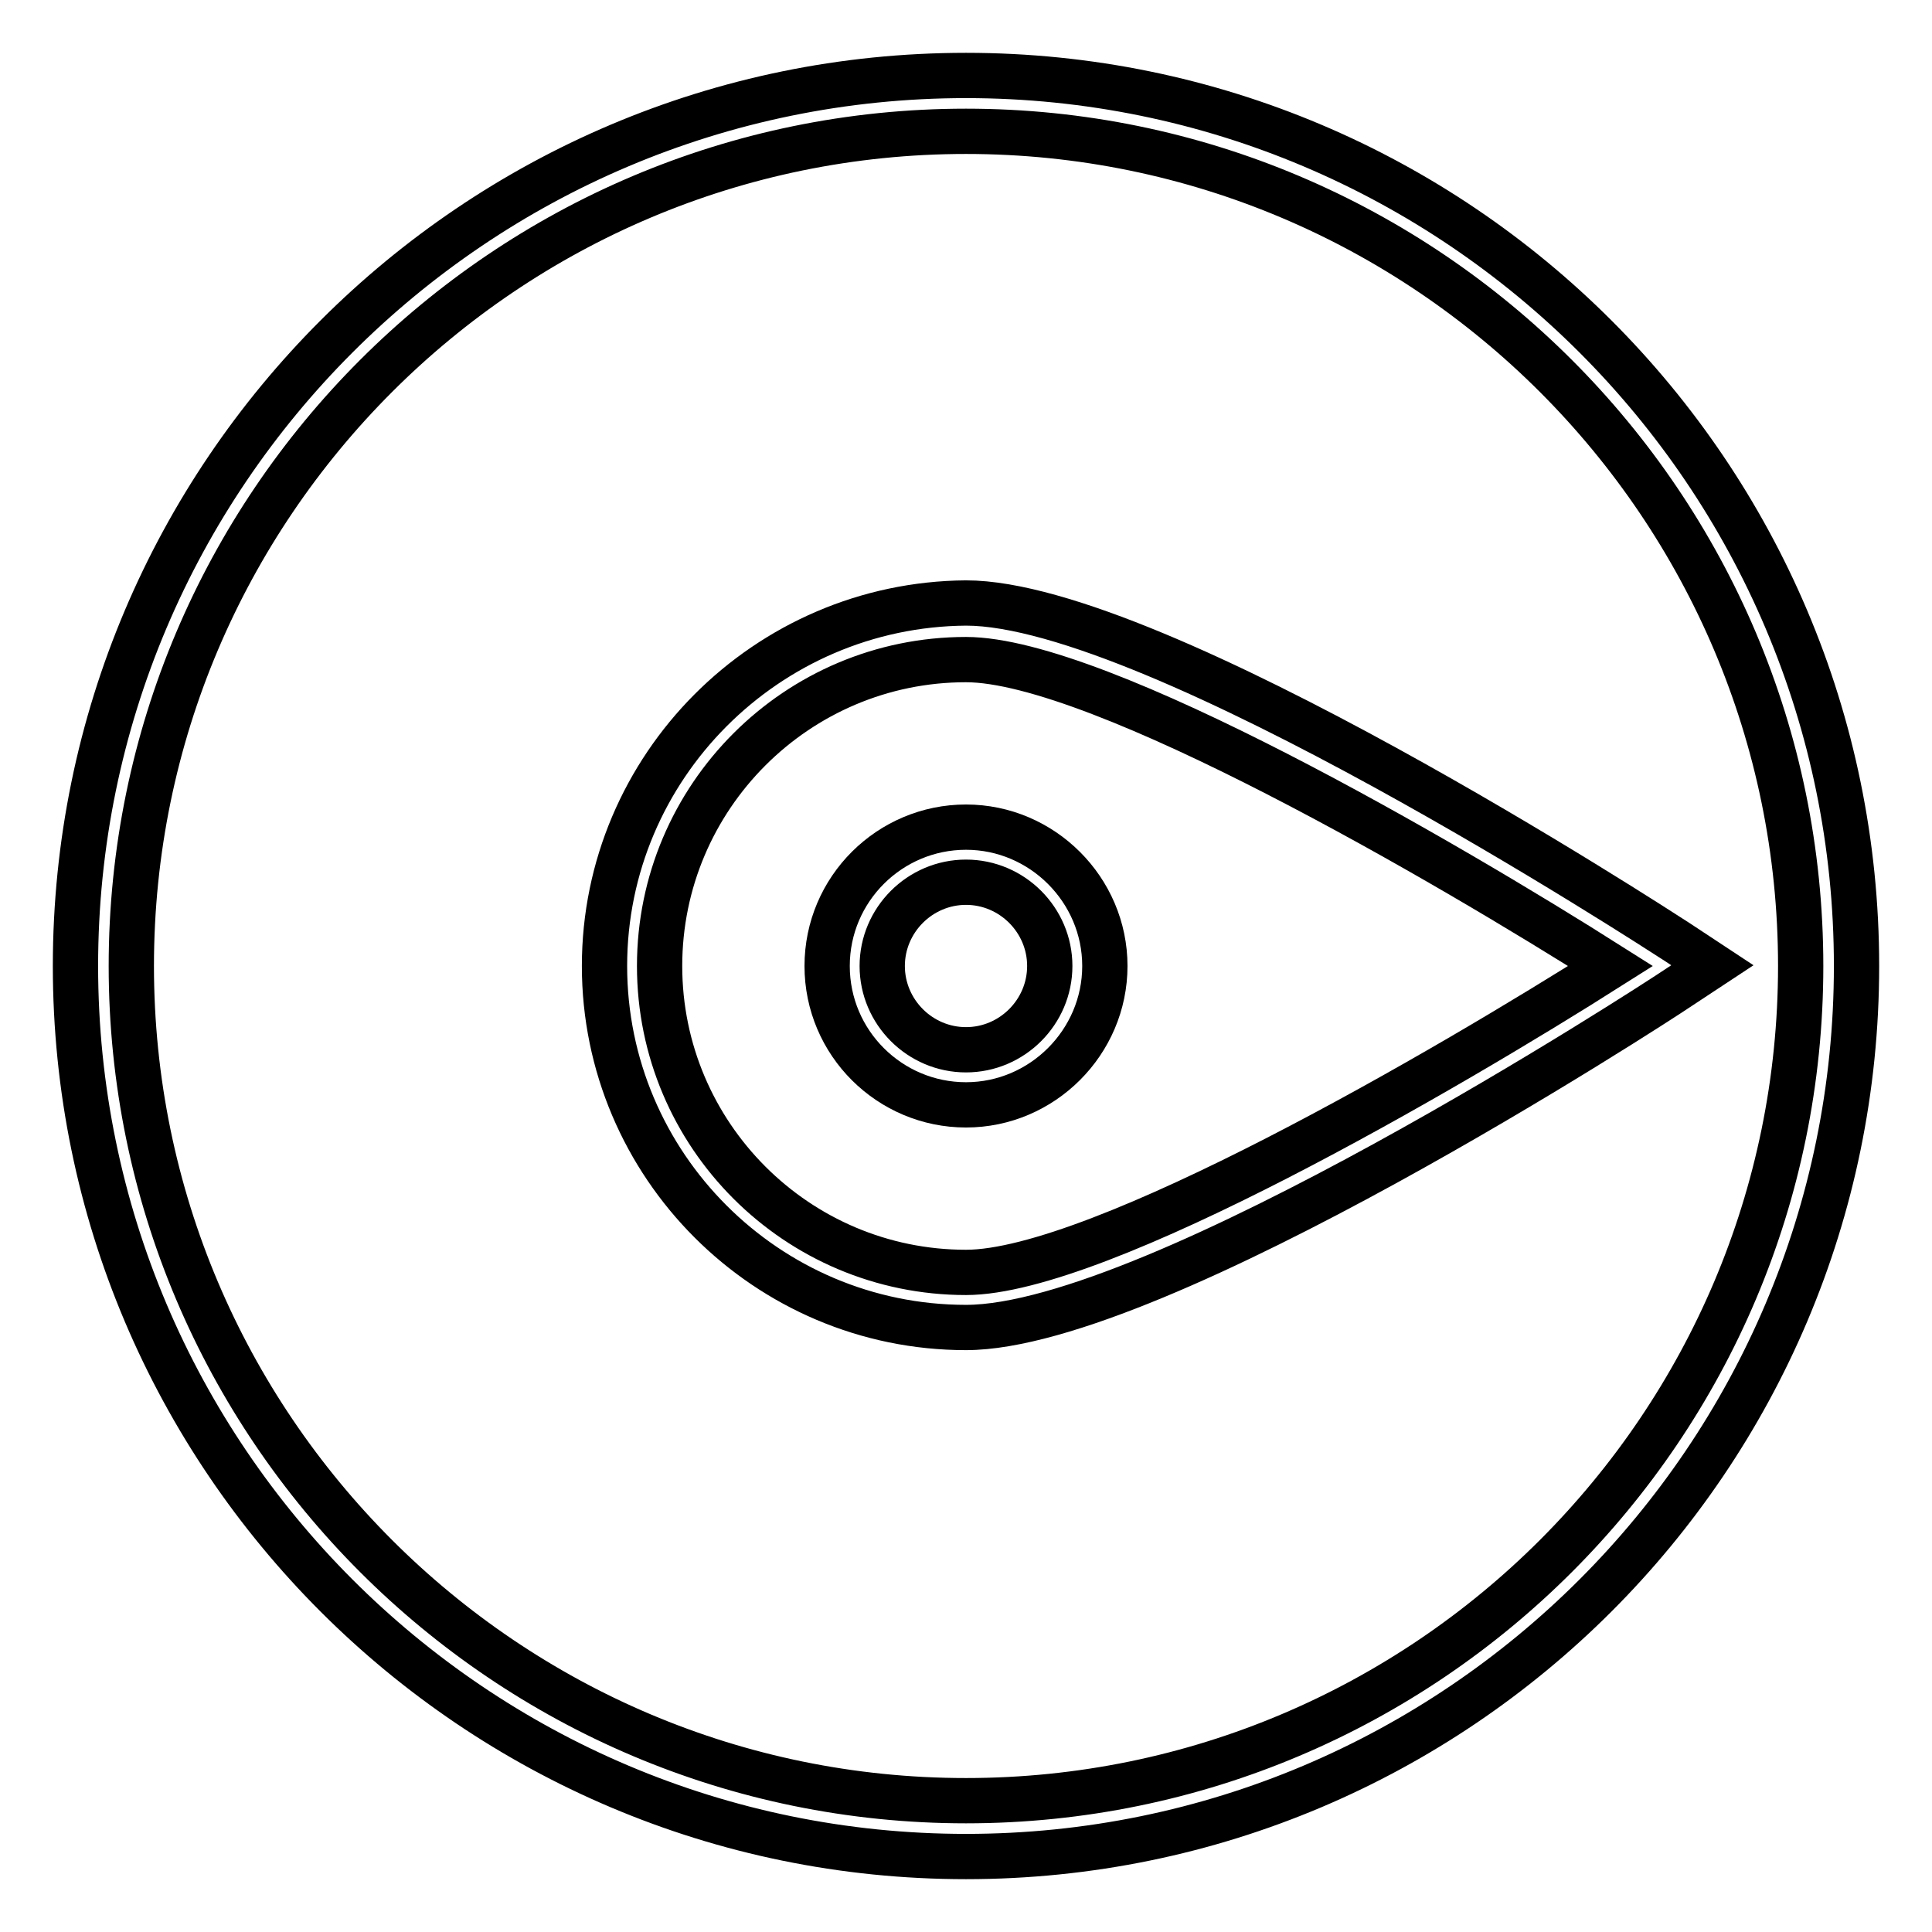
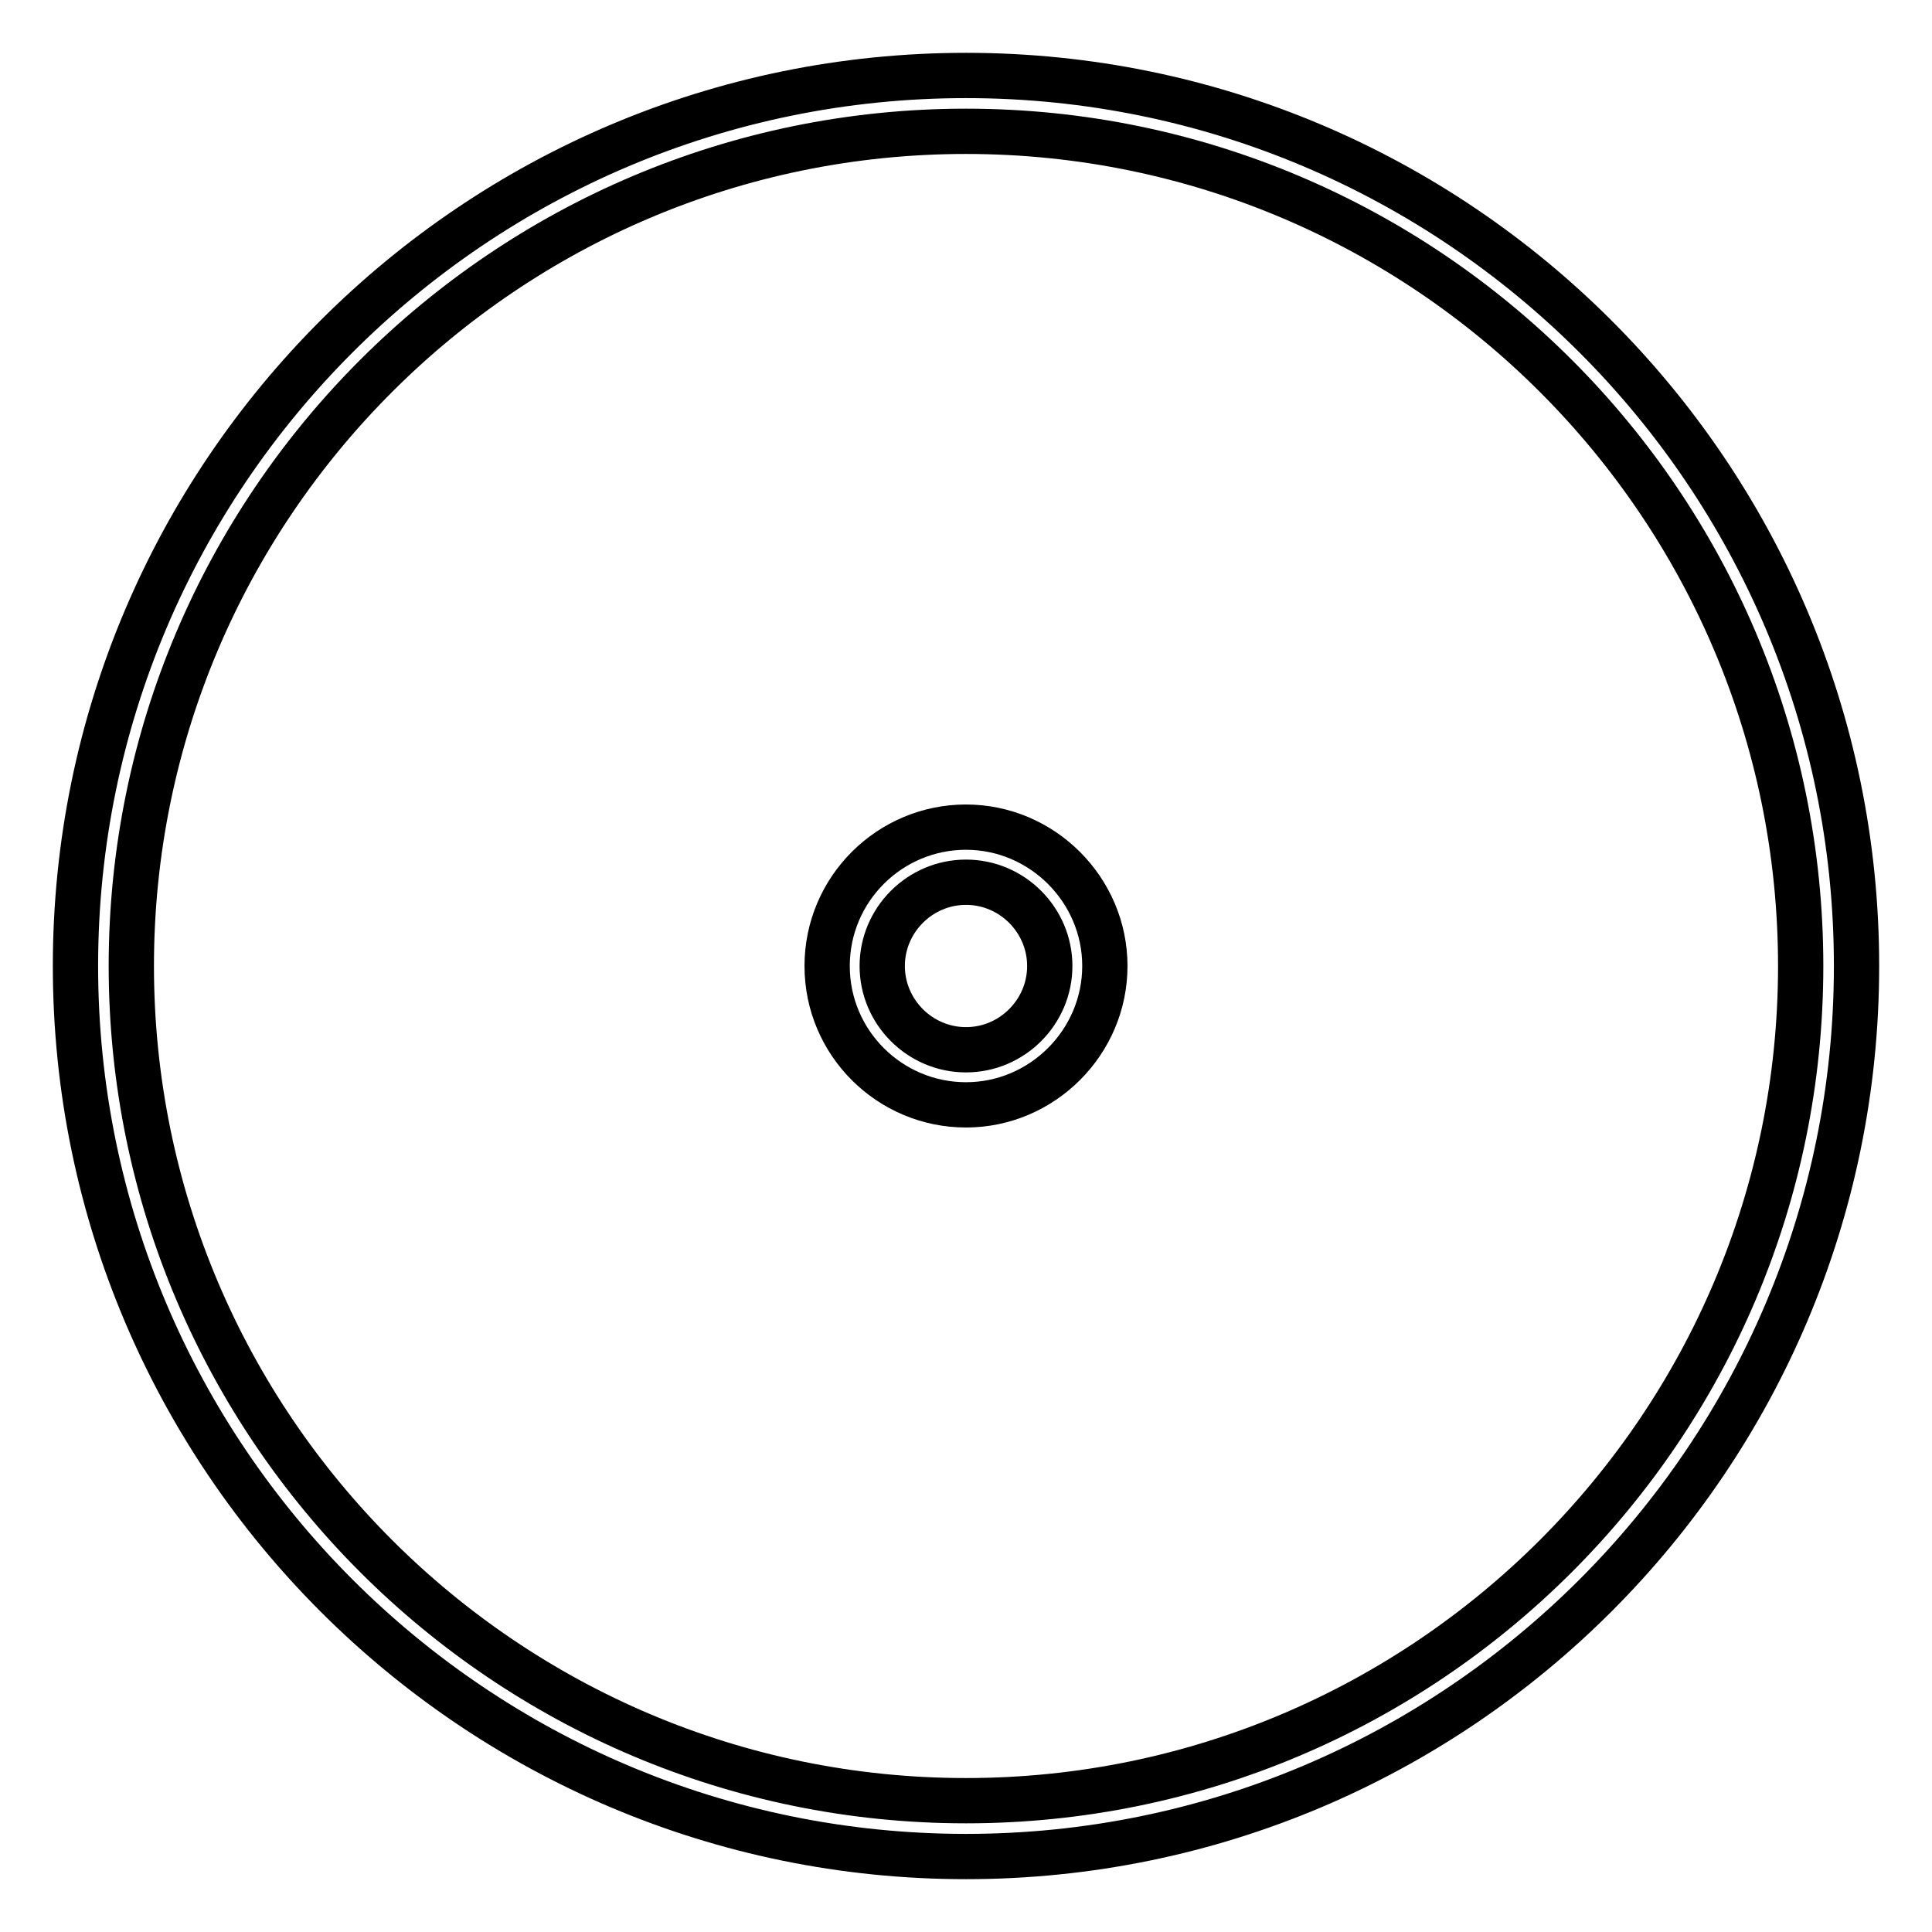
<svg xmlns="http://www.w3.org/2000/svg" version="1.1" x="0px" y="0px" viewBox="0 0 256 256" enable-background="new 0 0 256 256" xml:space="preserve">
  <g>
    <g>
      <path stroke-width="6" fill-opacity="0" stroke="#000000" d="M128,10C62.9,10,10,62.9,10,128c0,65.1,52.9,118,118,118c65.1,0,118-52.9,118-118  C246,62.9,193.1,10,128,10z M128,238.6C67,238.6,17.4,189,17.4,128C17.4,67,67,17.4,128,17.4c61,0,110.6,49.6,110.6,110.6  C238.6,189,189,238.6,128,238.6z" />
      <path stroke-width="6" fill-opacity="0" stroke="#000000" d="M109.6,128c0,10.2,8.3,18.4,18.4,18.4s18.4-8.3,18.4-18.4s-8.3-18.4-18.4-18.4S109.6,117.8,109.6,128z  M139.1,128c0,6.1-5,11.1-11.1,11.1s-11.1-5-11.1-11.1c0-6.1,5-11.1,11.1-11.1S139.1,121.9,139.1,128z" />
-       <path stroke-width="6" fill-opacity="0" stroke="#000000" d="M80.1,128c0,26.4,21.5,47.9,47.9,47.9c25.3,0,91.4-43,94.2-44.9l4.7-3.1l-4.7-3.1  c-2.8-1.8-69-44.9-94.2-44.9C101.6,80.1,80.1,101.6,80.1,128z M128,168.6c-22.4,0-40.6-18.2-40.6-40.6c0-22.4,18.2-40.6,40.6-40.6  c17.7,0,63.8,26.9,85.4,40.6C191.8,141.7,145.7,168.6,128,168.6z" />
    </g>
  </g>
</svg>